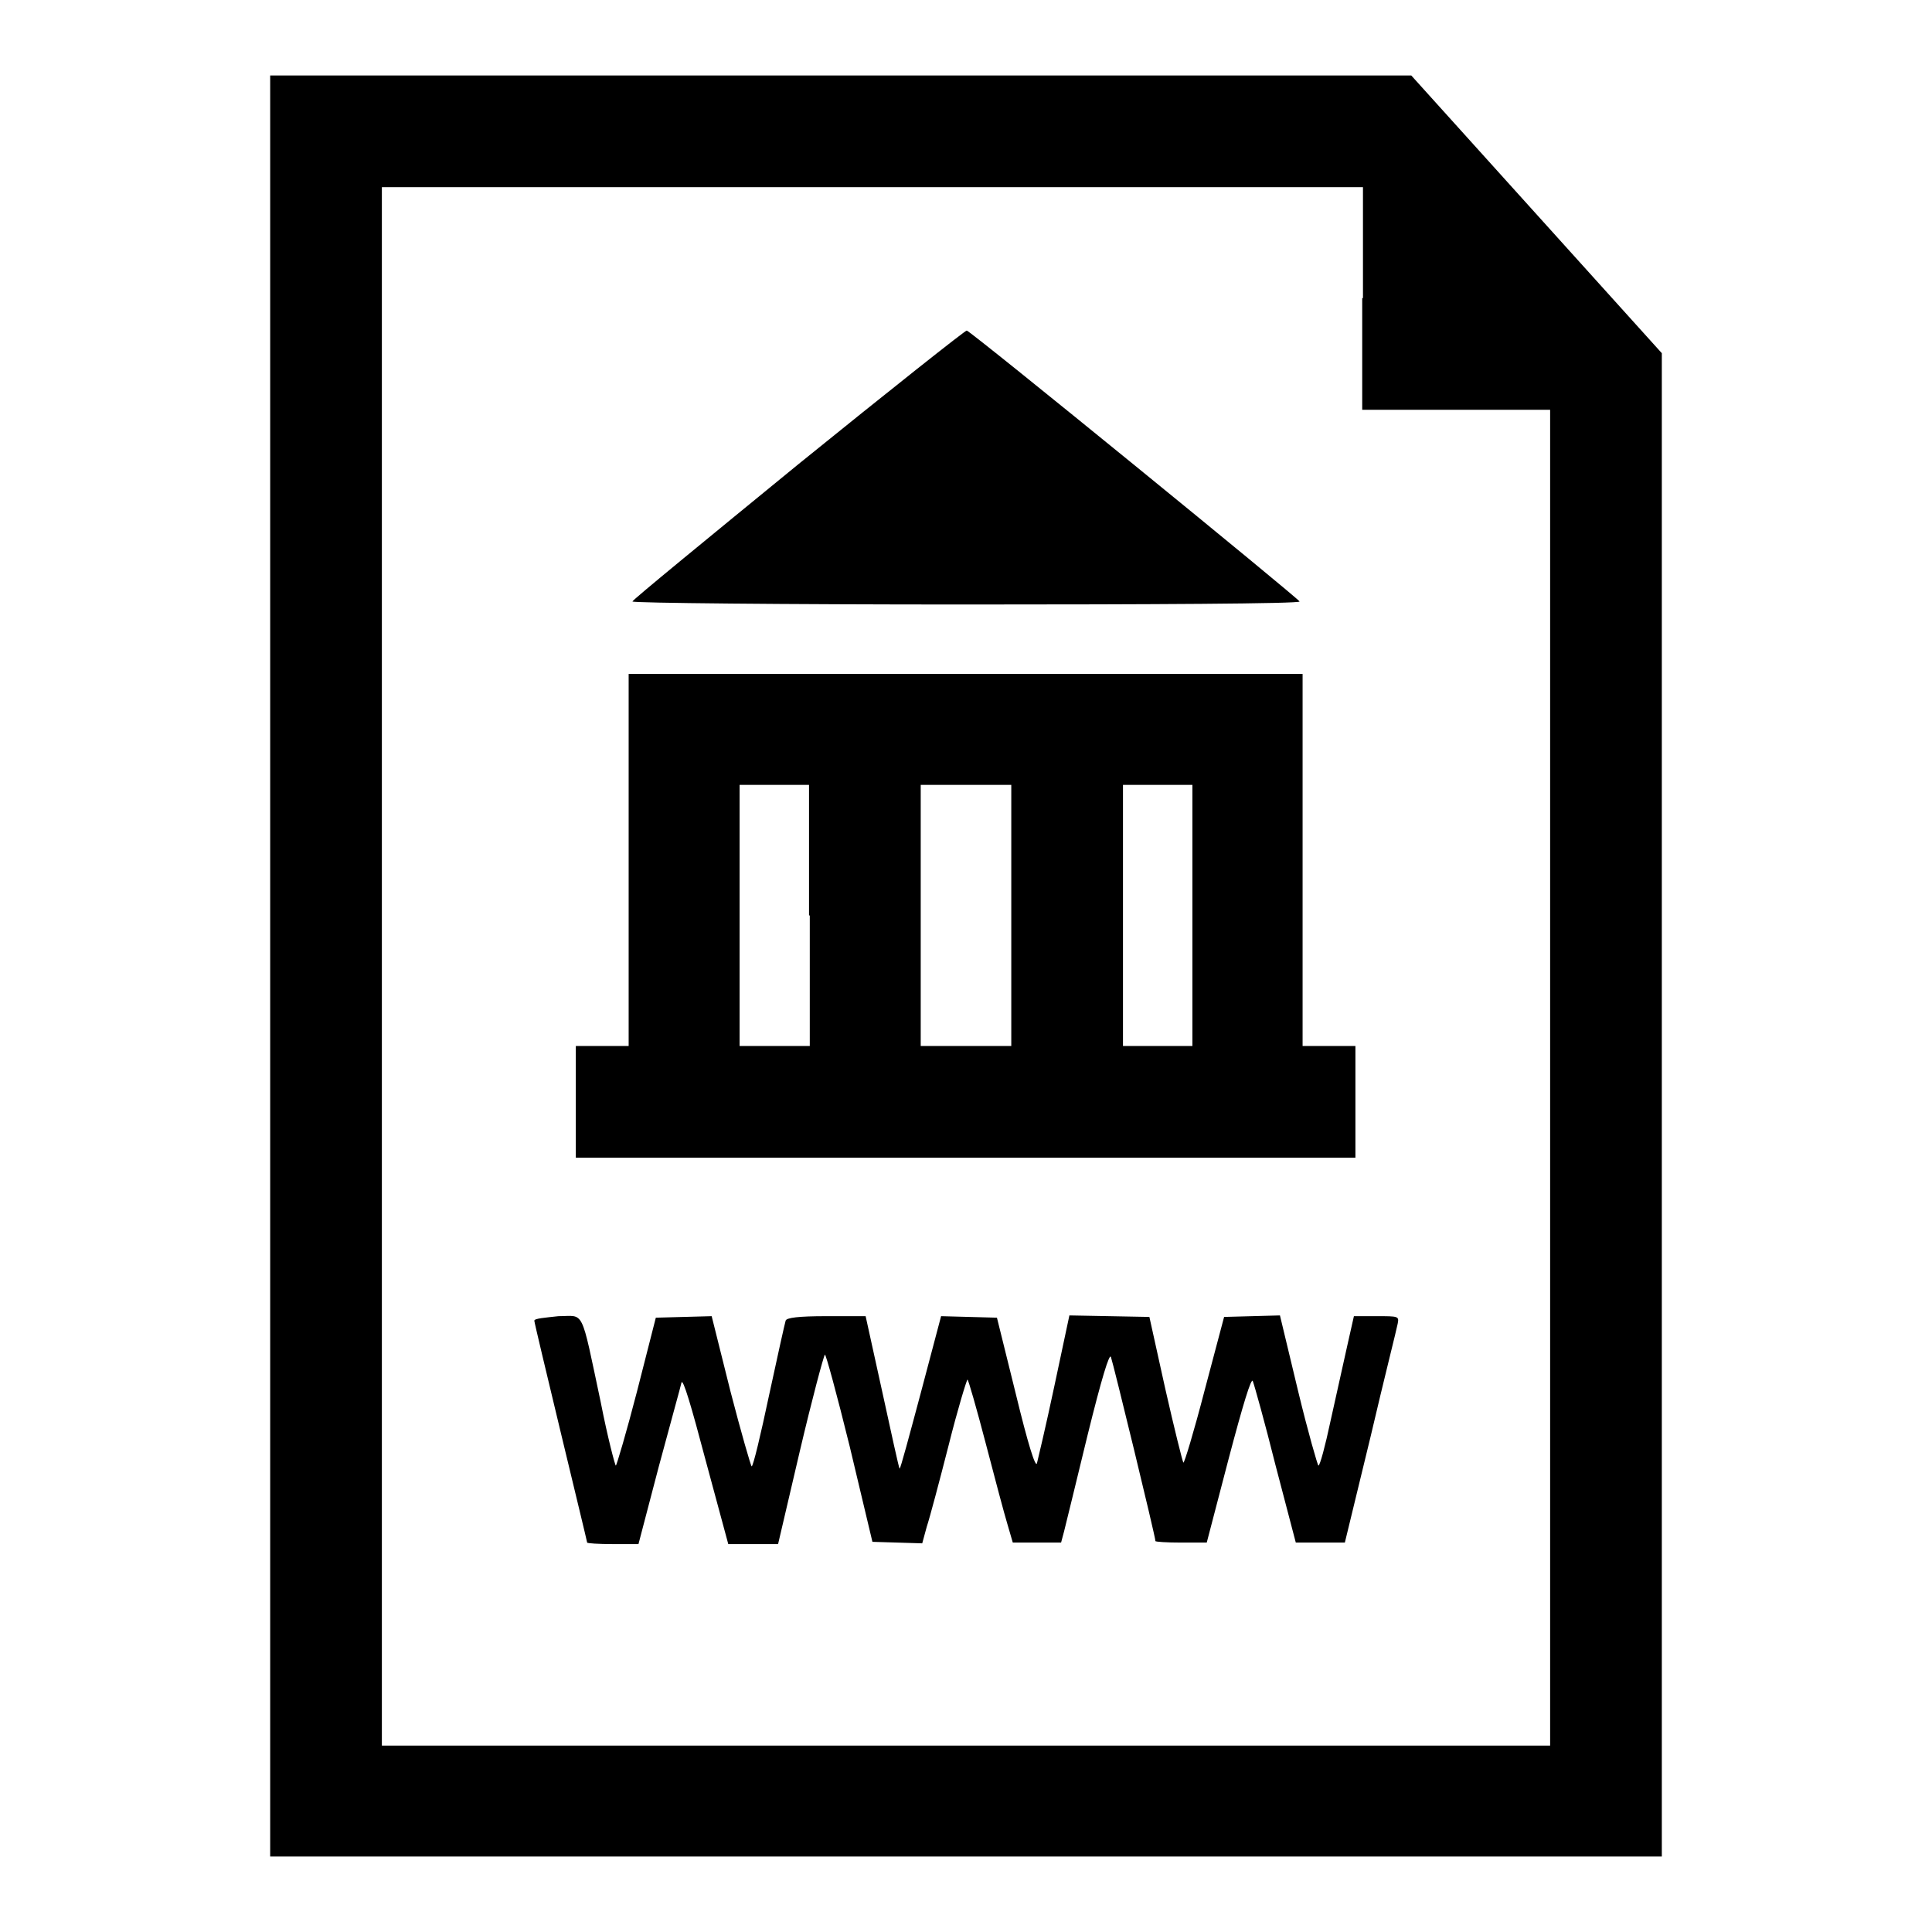
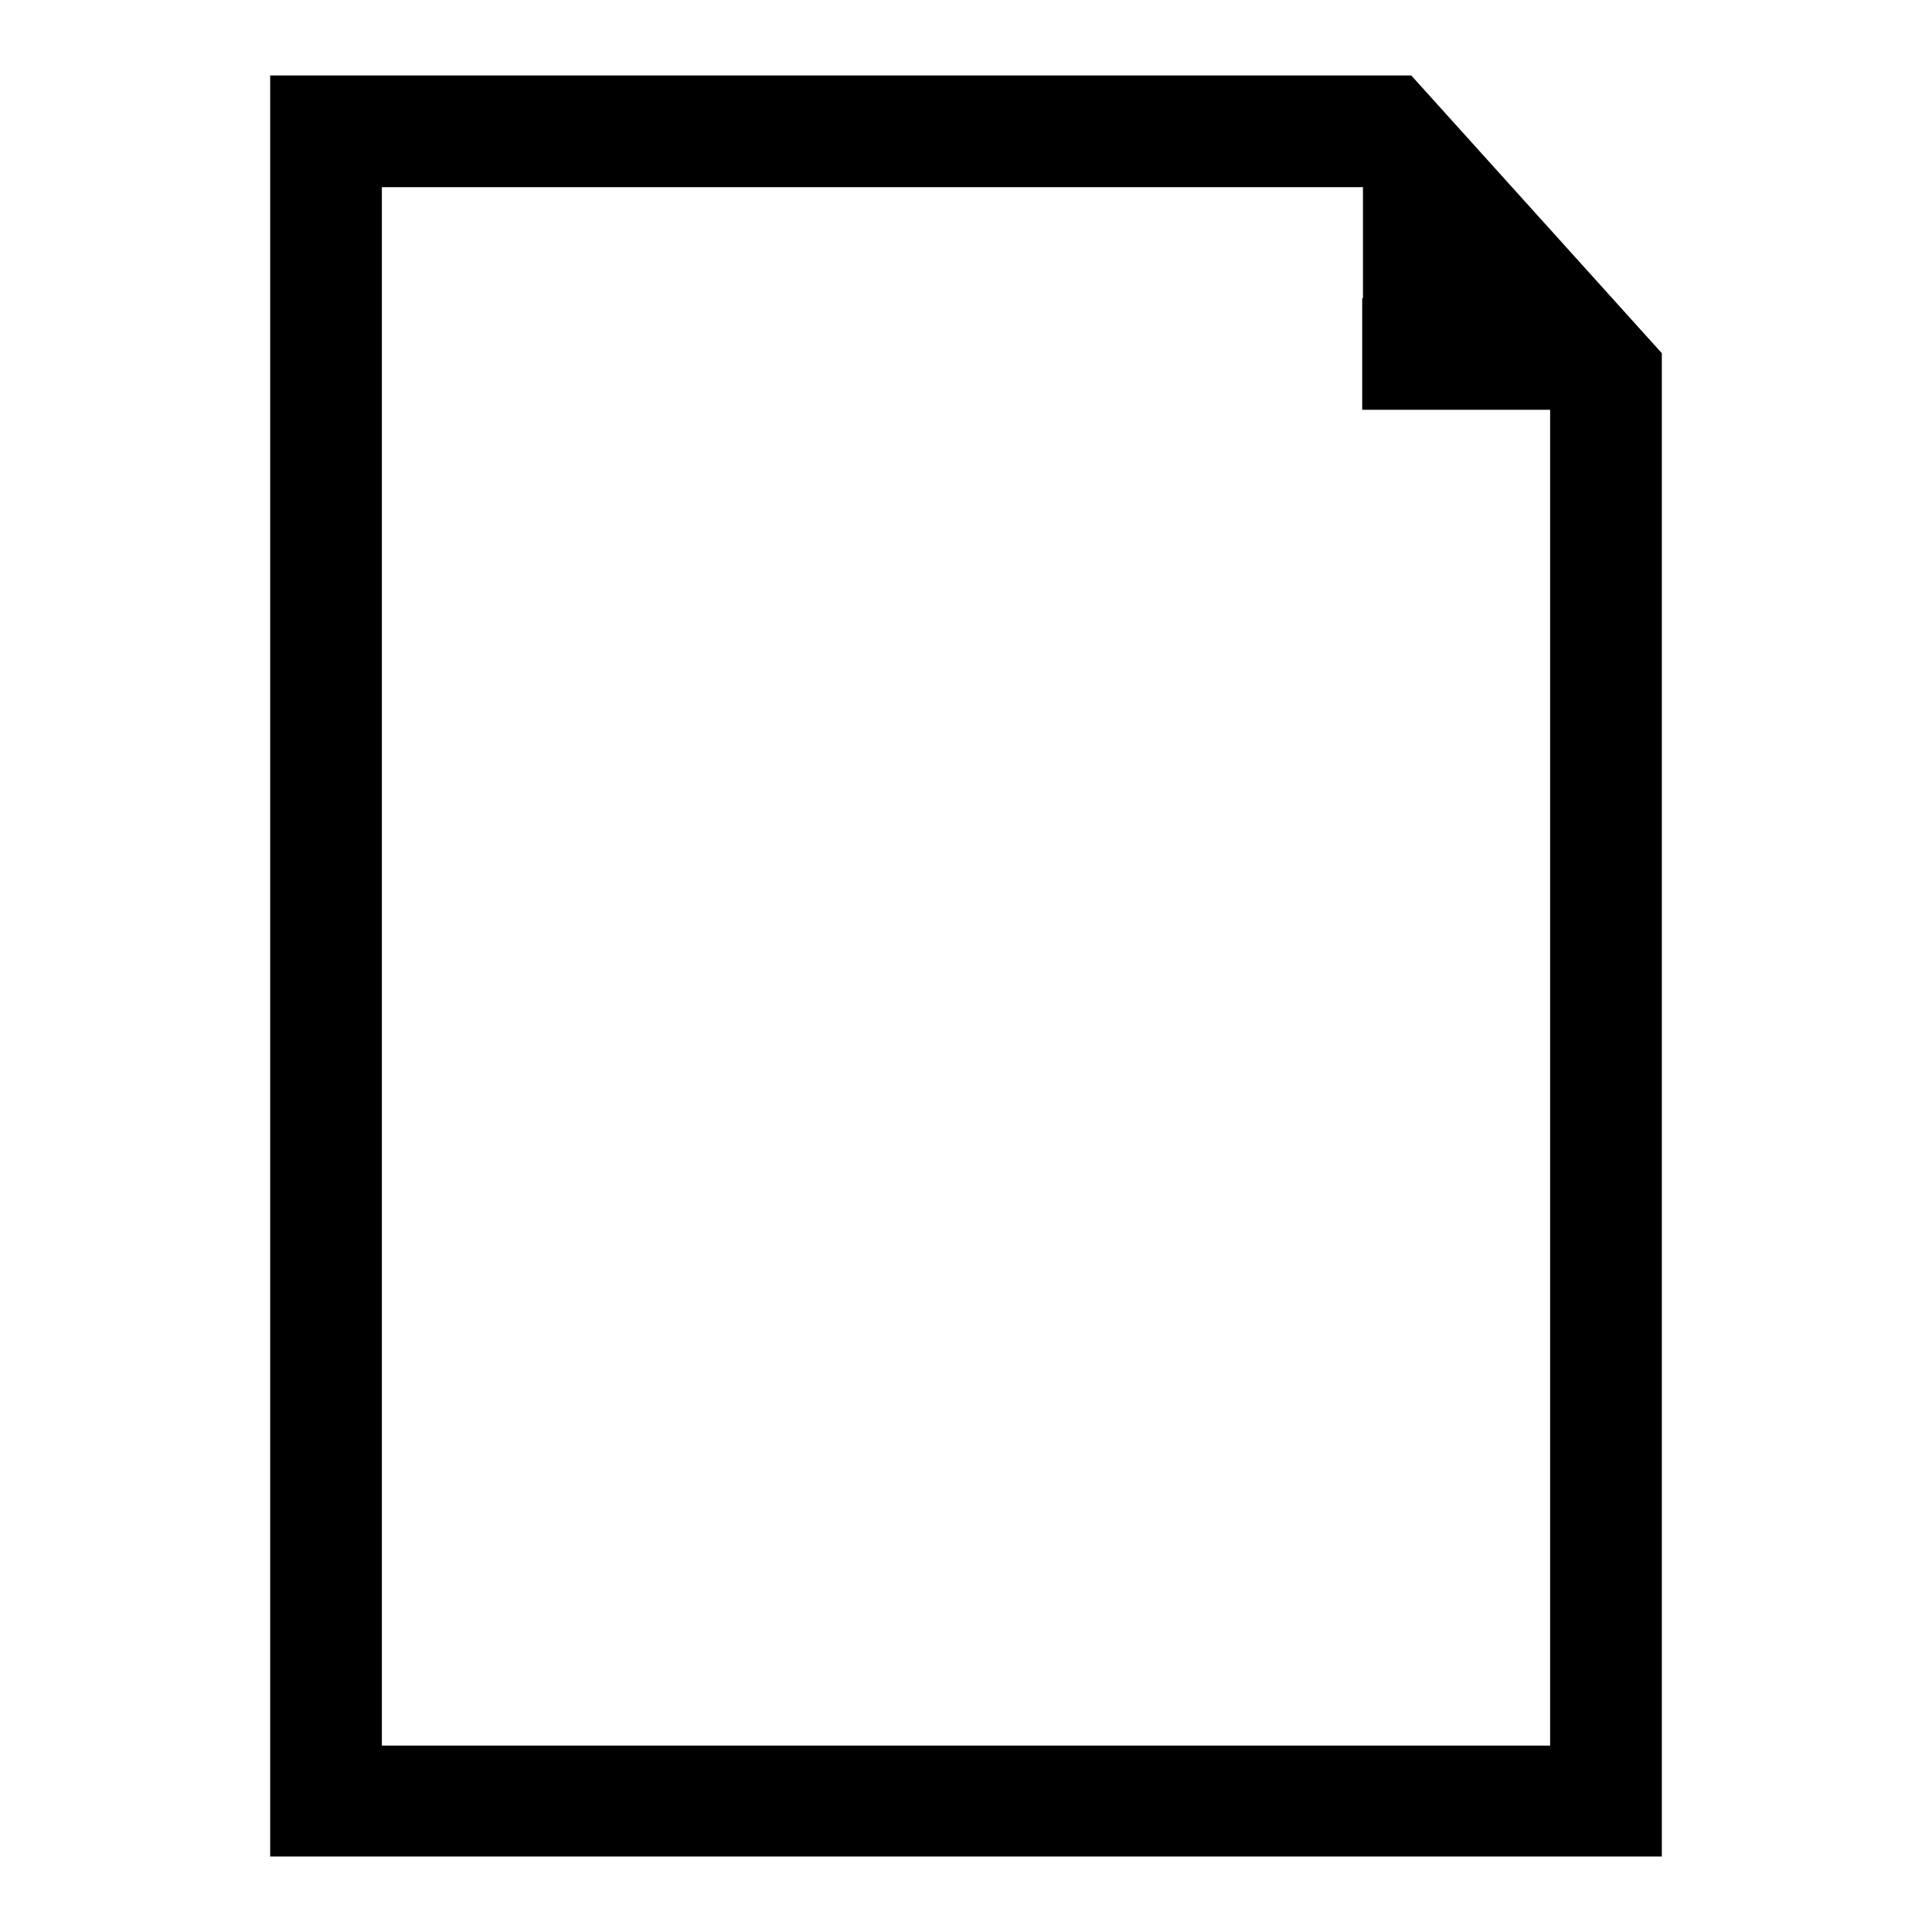
<svg xmlns="http://www.w3.org/2000/svg" version="1.1" x="0px" y="0px" viewBox="0 0 256 256" enable-background="new 0 0 256 256" xml:space="preserve">
  <g>
    <g>
      <g>
        <path fill="#000000" d="M35.8,128v118H128h92.2v-99.6V46.8l-16.6-18.4L187,10h-75.5H35.8V128z M180.5,39.5v14.8H193h12.4v88.5v88.5H128H50.6V128V24.8h65h65V39.5z" />
-         <path fill="#000000" d="M105.8,61.5c-12.1,9.9-22,18-22,18.2c0,0.2,19.9,0.4,44.2,0.4c24.3,0,44.3-0.1,44.2-0.4c0-0.3-43.4-35.7-44.1-35.9C128,43.7,117.9,51.7,105.8,61.5z" />
-         <path fill="#000000" d="M83.3,113.9v24.7h-3.5h-3.5v7.4v7.4H128h51.6V146v-7.4h-3.5h-3.5v-24.7V89.3H128H83.3V113.9z M107.3,121.3v17.3h-4.6H98v-17.3V104h4.6h4.6V121.3z M134,121.3v17.3h-6h-6v-17.3V104h6h6V121.3z M158,121.3v17.3h-4.6h-4.6v-17.3V104h4.6h4.6V121.3z" />
-         <path fill="#000000" d="M70.8,175c0,0.2,1.6,6.9,3.5,14.8c1.9,7.9,3.5,14.5,3.5,14.6c0,0.1,1.5,0.2,3.4,0.2h3.4l2.7-10.3c1.5-5.6,2.9-10.6,3-11.1c0.2-0.6,1.3,3.1,3.2,10.3l3,11.1h3.3h3.3l2.9-12.4c1.6-6.8,3.1-12.4,3.3-12.7c0.1-0.2,1.6,5.3,3.3,12.2l3,12.6l3.3,0.1l3.3,0.1l0.6-2.2c0.4-1.2,1.7-6.1,2.9-10.8c1.2-4.8,2.4-8.7,2.5-8.7s1.2,3.8,2.4,8.4c1.2,4.6,2.5,9.5,2.9,10.8l0.7,2.4h3.2h3.2l0.4-1.5c0.2-0.8,1.6-6.5,3.1-12.7c1.9-7.7,2.9-10.9,3.1-10.4c0.3,0.8,5.9,23.8,5.9,24.4c0,0.1,1.5,0.2,3.4,0.2h3.4l2.9-11.1c1.9-7.2,3-10.8,3.2-10.3c0.2,0.5,1.6,5.5,3,11.1l2.7,10.3h3.2h3.3l3.4-14c1.8-7.7,3.5-14.4,3.6-15c0.2-1,0.1-1-2.8-1h-3l-0.9,4c-0.5,2.3-1.5,6.7-2.2,9.9c-0.7,3.3-1.4,5.9-1.6,5.9c-0.1,0-1.4-4.5-2.7-9.9l-2.4-10l-3.7,0.1l-3.7,0.1l-2.6,9.8c-1.4,5.4-2.7,9.7-2.8,9.5c-0.1-0.1-1.2-4.5-2.4-9.8l-2.1-9.5l-5.3-0.1l-5.3-0.1l-2,9.4c-1.1,5.2-2.2,9.8-2.3,10.2c-0.2,0.6-1.2-2.6-2.8-9.2l-2.5-10.1l-3.7-0.1l-3.7-0.1l-2.7,10.2c-1.5,5.6-2.7,10.1-2.8,10c-0.1-0.1-1.1-4.7-2.3-10.2l-2.2-10h-5.2c-3.7,0-5.3,0.2-5.4,0.6c-0.1,0.3-1.1,4.8-2.2,9.9c-1.1,5.2-2.1,9.4-2.3,9.4c-0.1,0-1.4-4.5-2.8-9.9l-2.5-10l-3.7,0.1l-3.7,0.1l-2.5,9.8c-1.4,5.4-2.7,9.8-2.8,9.8c-0.1,0-1.1-3.8-2-8.4c-2.7-12.7-2.1-11.4-5.6-11.4C72.2,174.6,70.8,174.7,70.8,175z" />
      </g>
    </g>
  </g>
</svg>